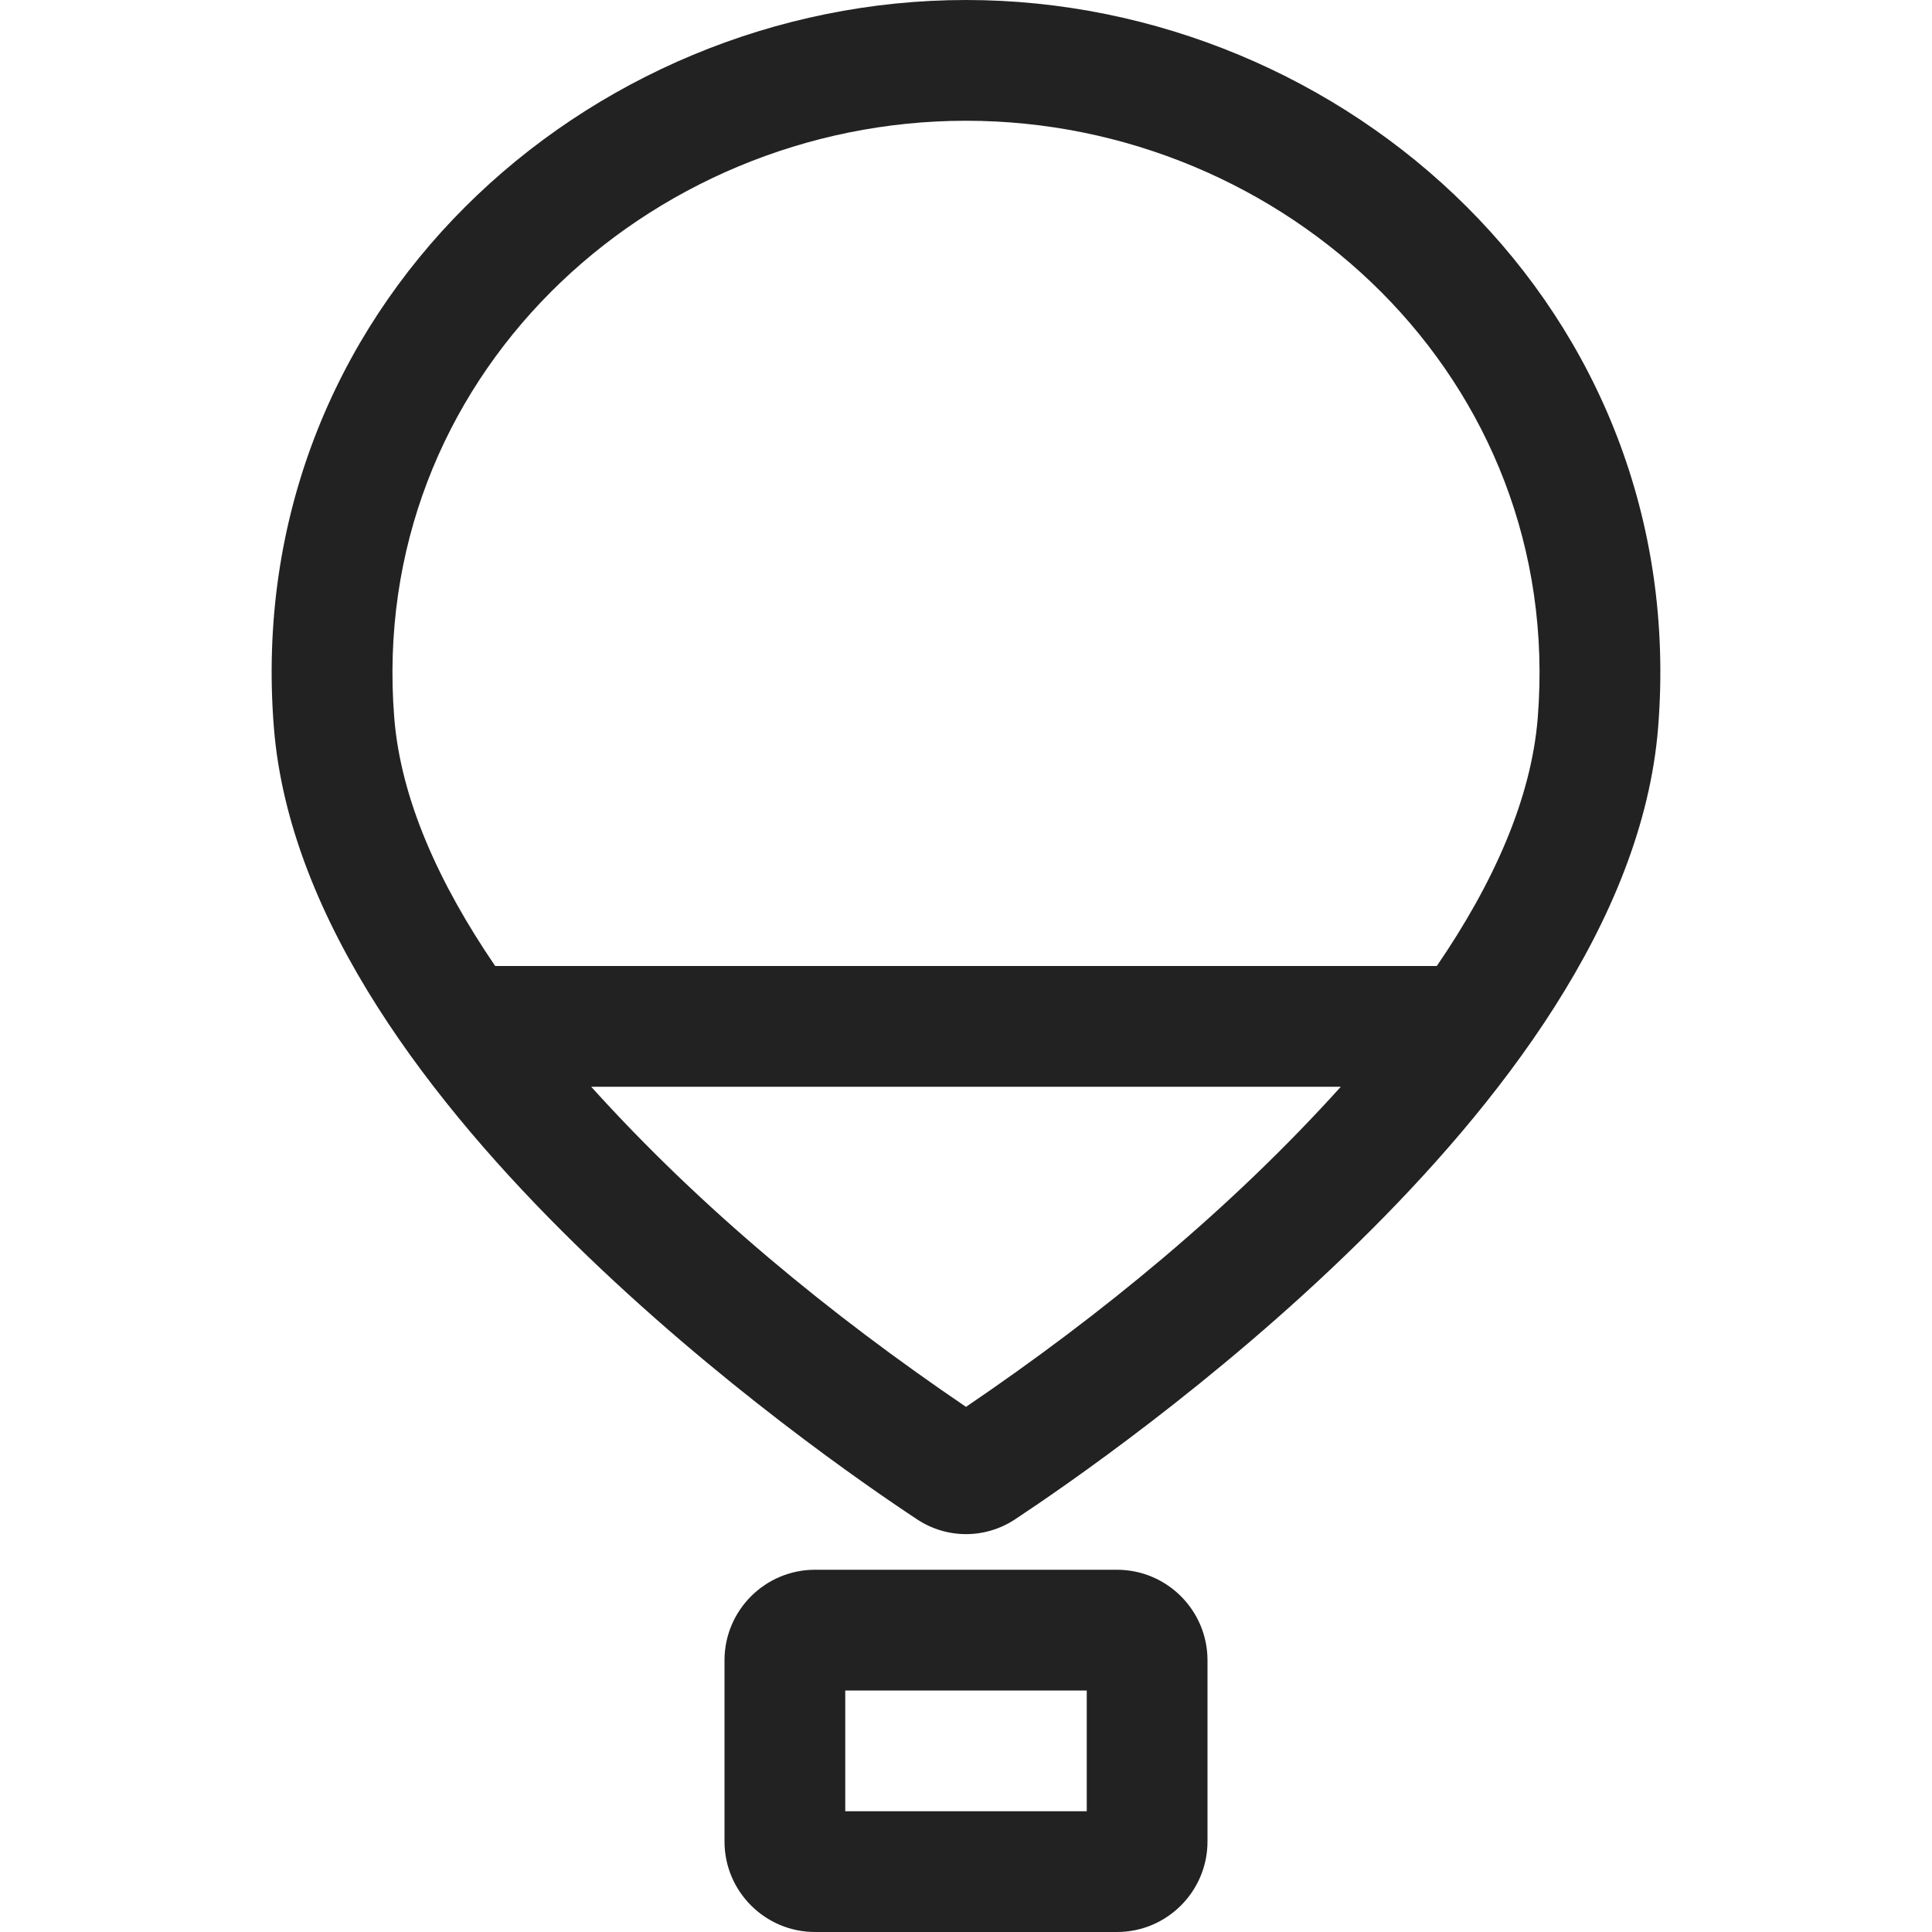
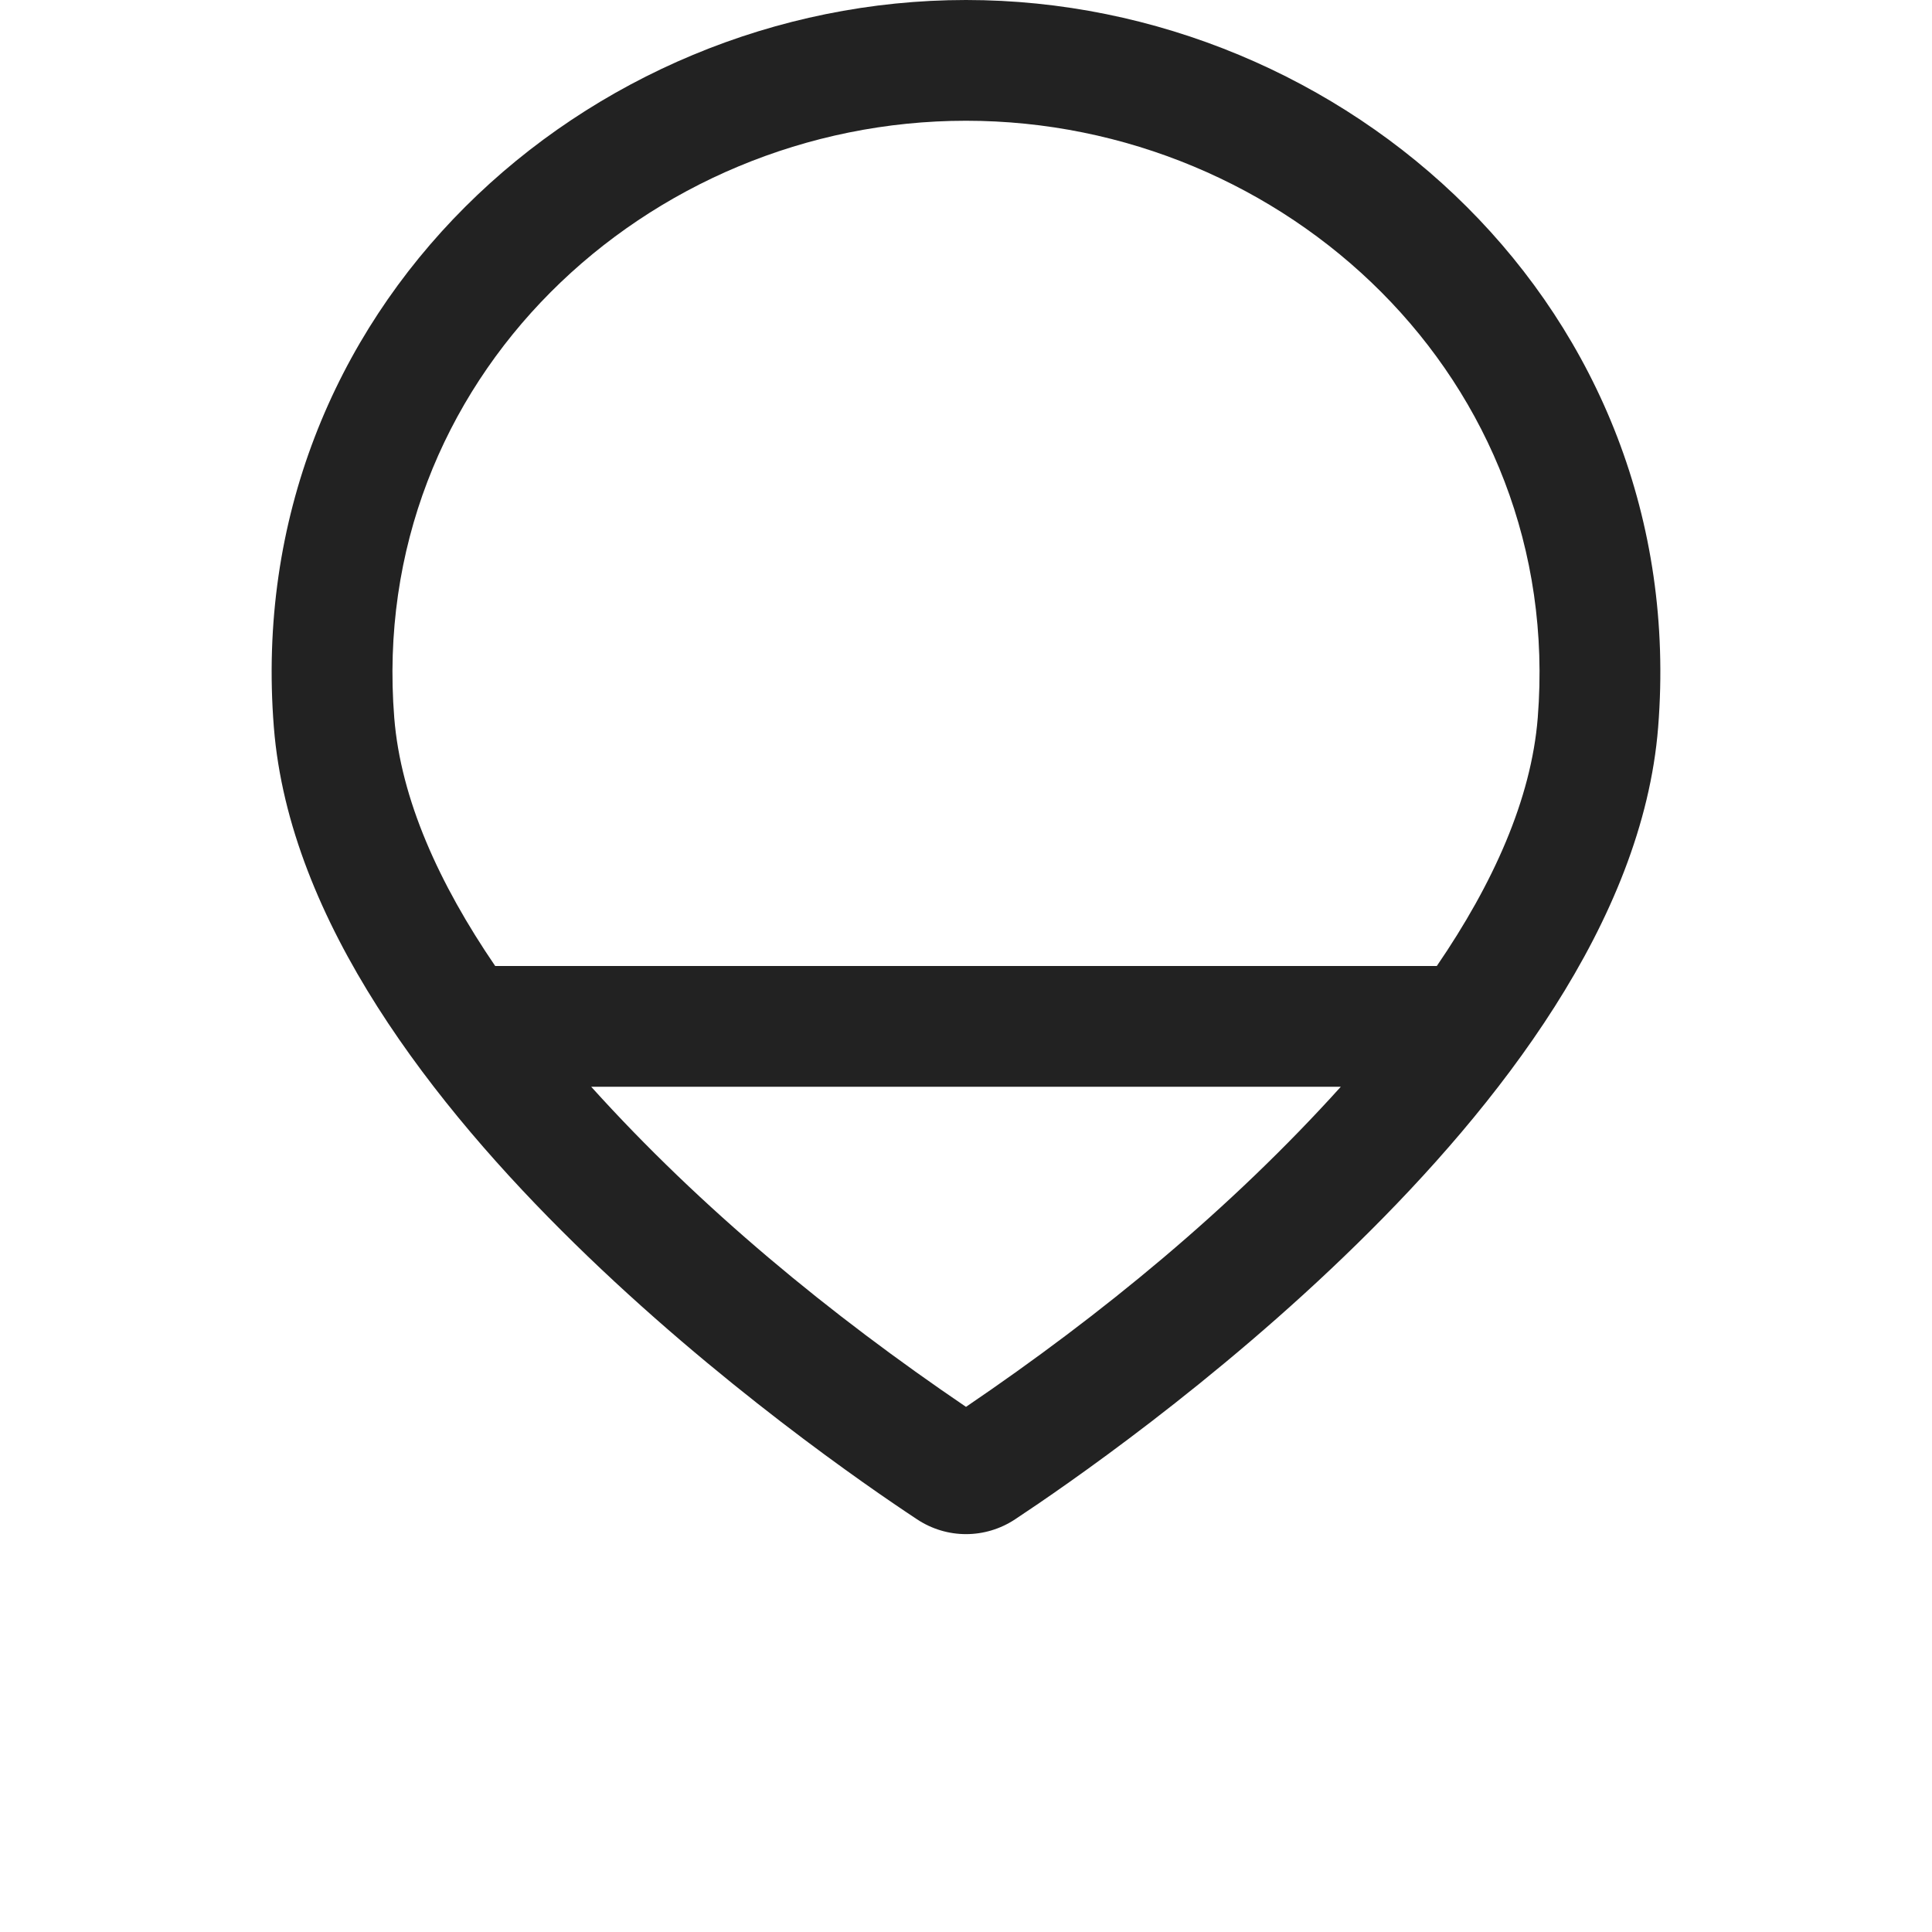
<svg xmlns="http://www.w3.org/2000/svg" width="16" height="16" viewBox="0 0 16 16" fill="none">
  <path fill-rule="evenodd" clip-rule="evenodd" d="M2.268 6.023C1.993 2.561 4.857 0 8 0C11.143 0 14.007 2.561 13.732 6.023C13.604 7.634 12.402 9.162 11.243 10.297C10.062 11.456 8.812 12.314 8.407 12.582C8.159 12.746 7.841 12.746 7.594 12.582C7.188 12.314 5.939 11.456 4.757 10.297C3.599 9.162 2.396 7.634 2.268 6.023ZM8 1C5.362 1 3.042 3.139 3.265 5.944C3.319 6.619 3.636 7.319 4.101 8H11.899C12.365 7.319 12.681 6.619 12.735 5.944C12.958 3.139 10.638 1 8 1ZM11.104 9H4.896C5.808 10.011 6.875 10.887 8 11.651C9.125 10.887 10.192 10.011 11.104 9Z" fill="#222222" />
-   <path fill-rule="evenodd" clip-rule="evenodd" d="M6 13.75C6 13.336 6.336 13 6.75 13H9.25C9.664 13 10 13.336 10 13.75V15.25C10 15.664 9.664 16 9.25 16H6.75C6.336 16 6 15.664 6 15.25V13.75ZM7 14V15H9V14H7Z" fill="#222222" />
</svg>